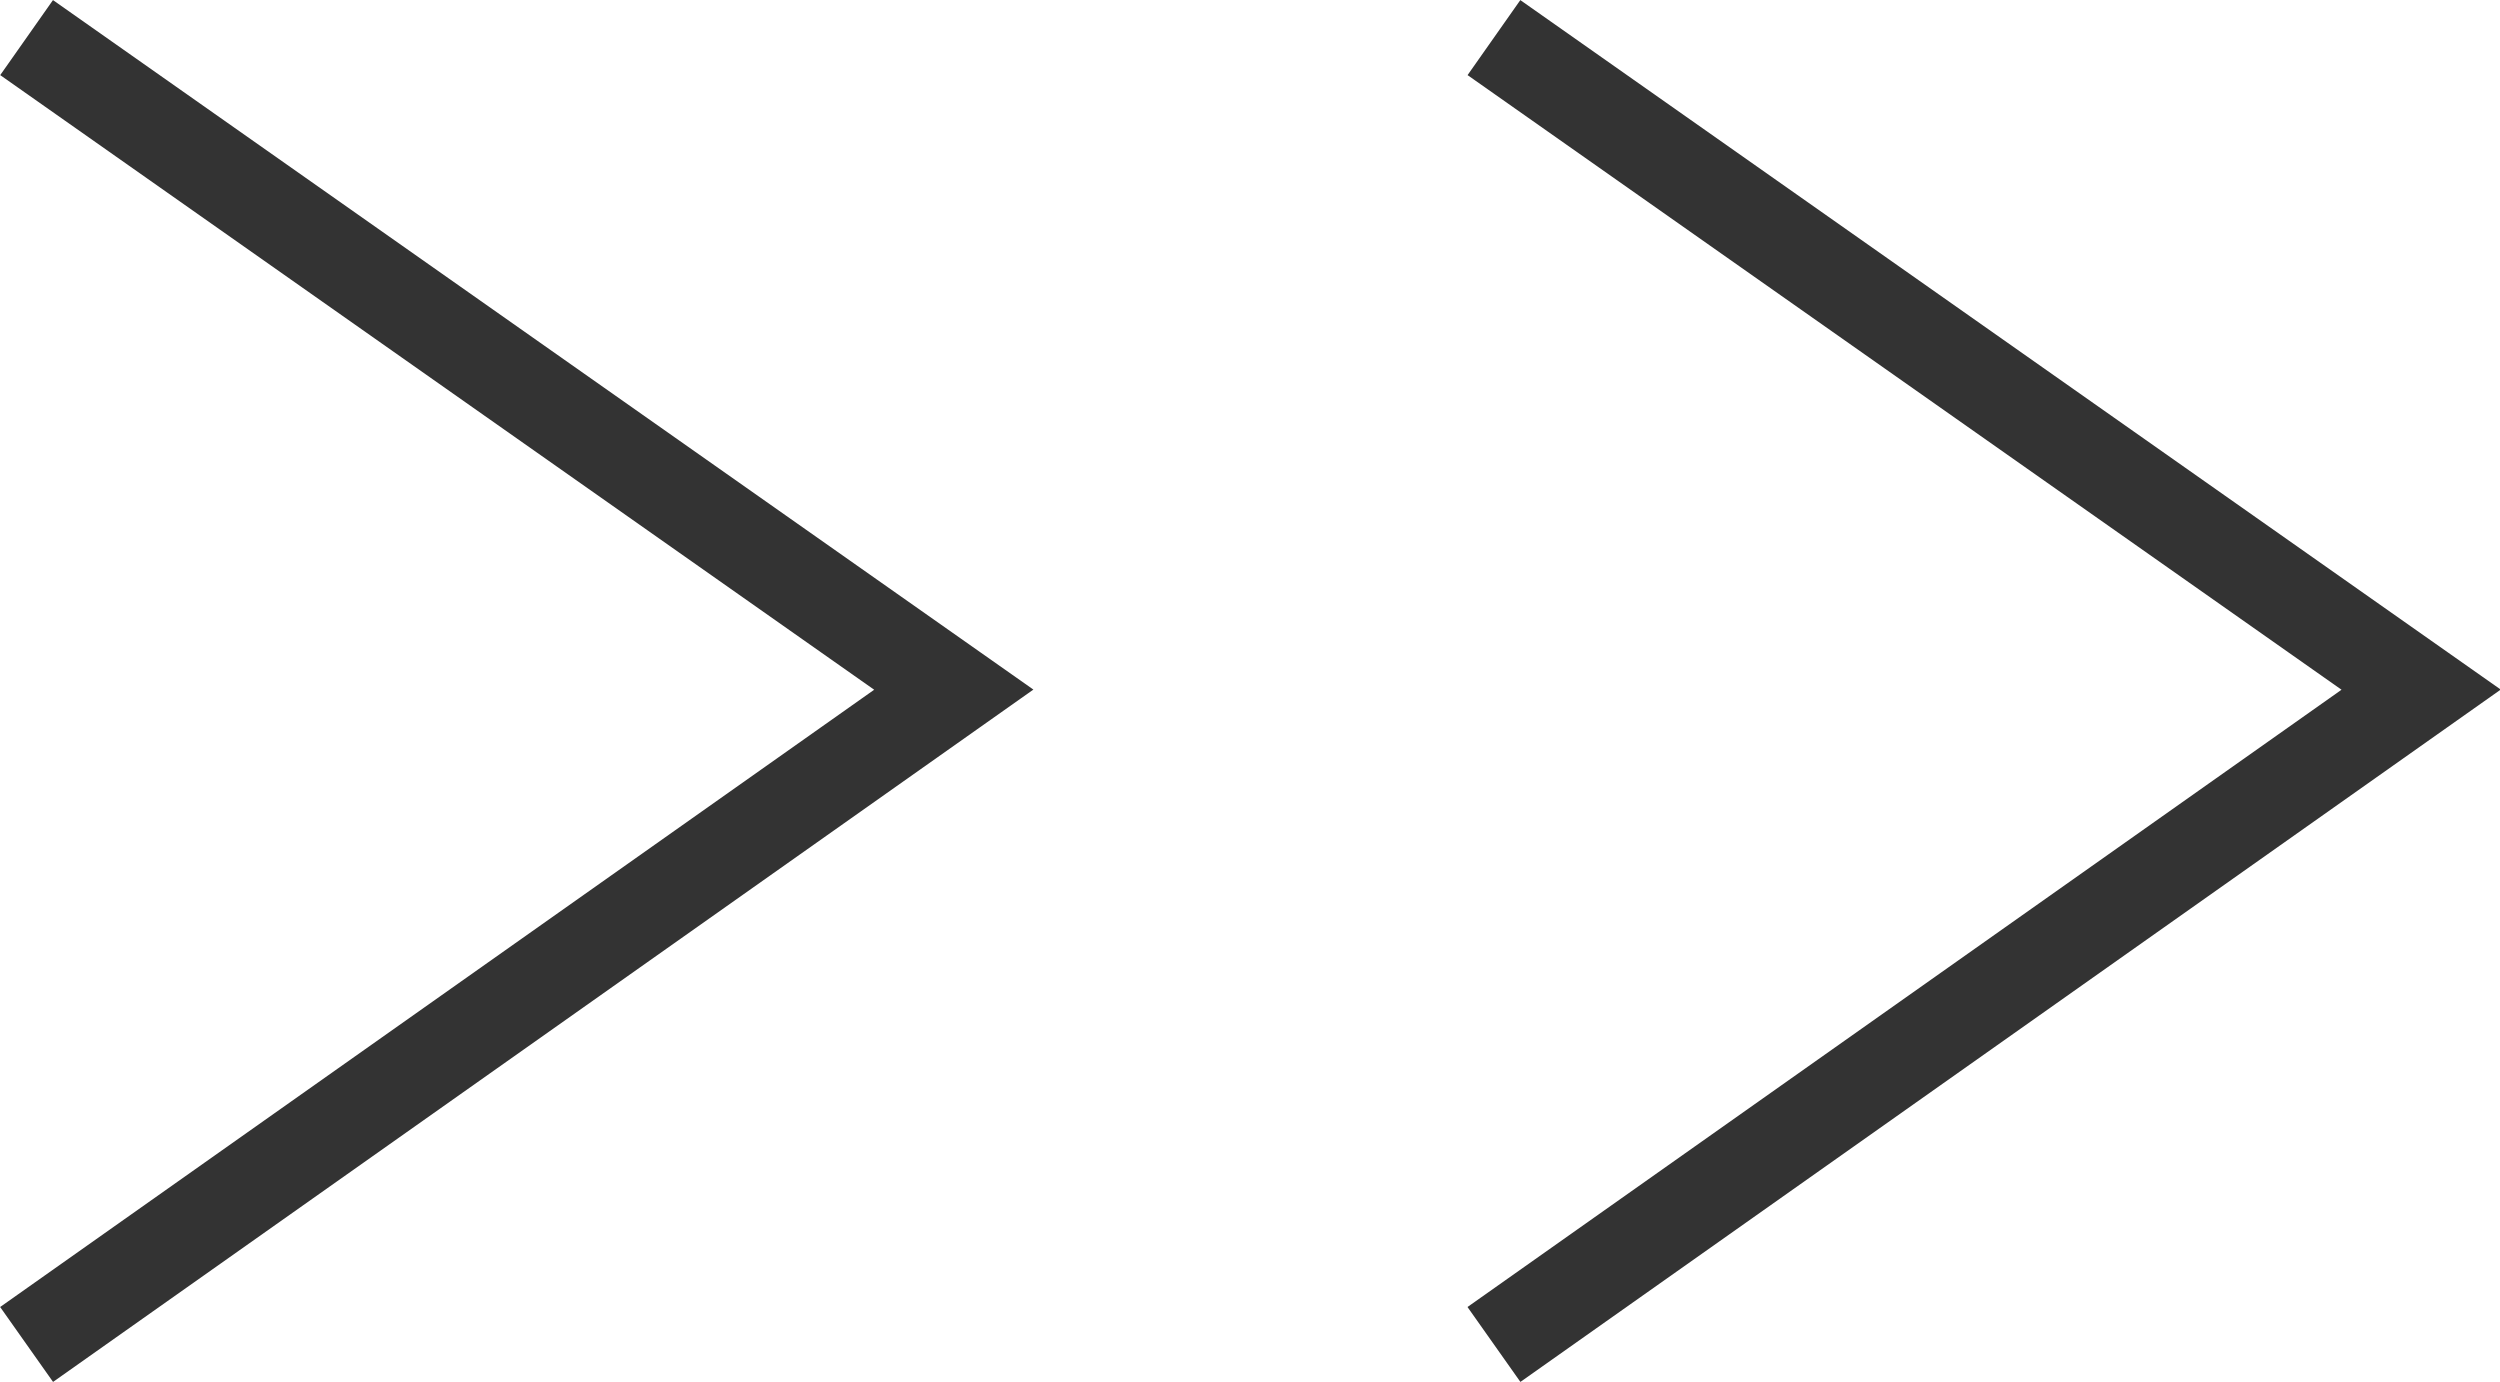
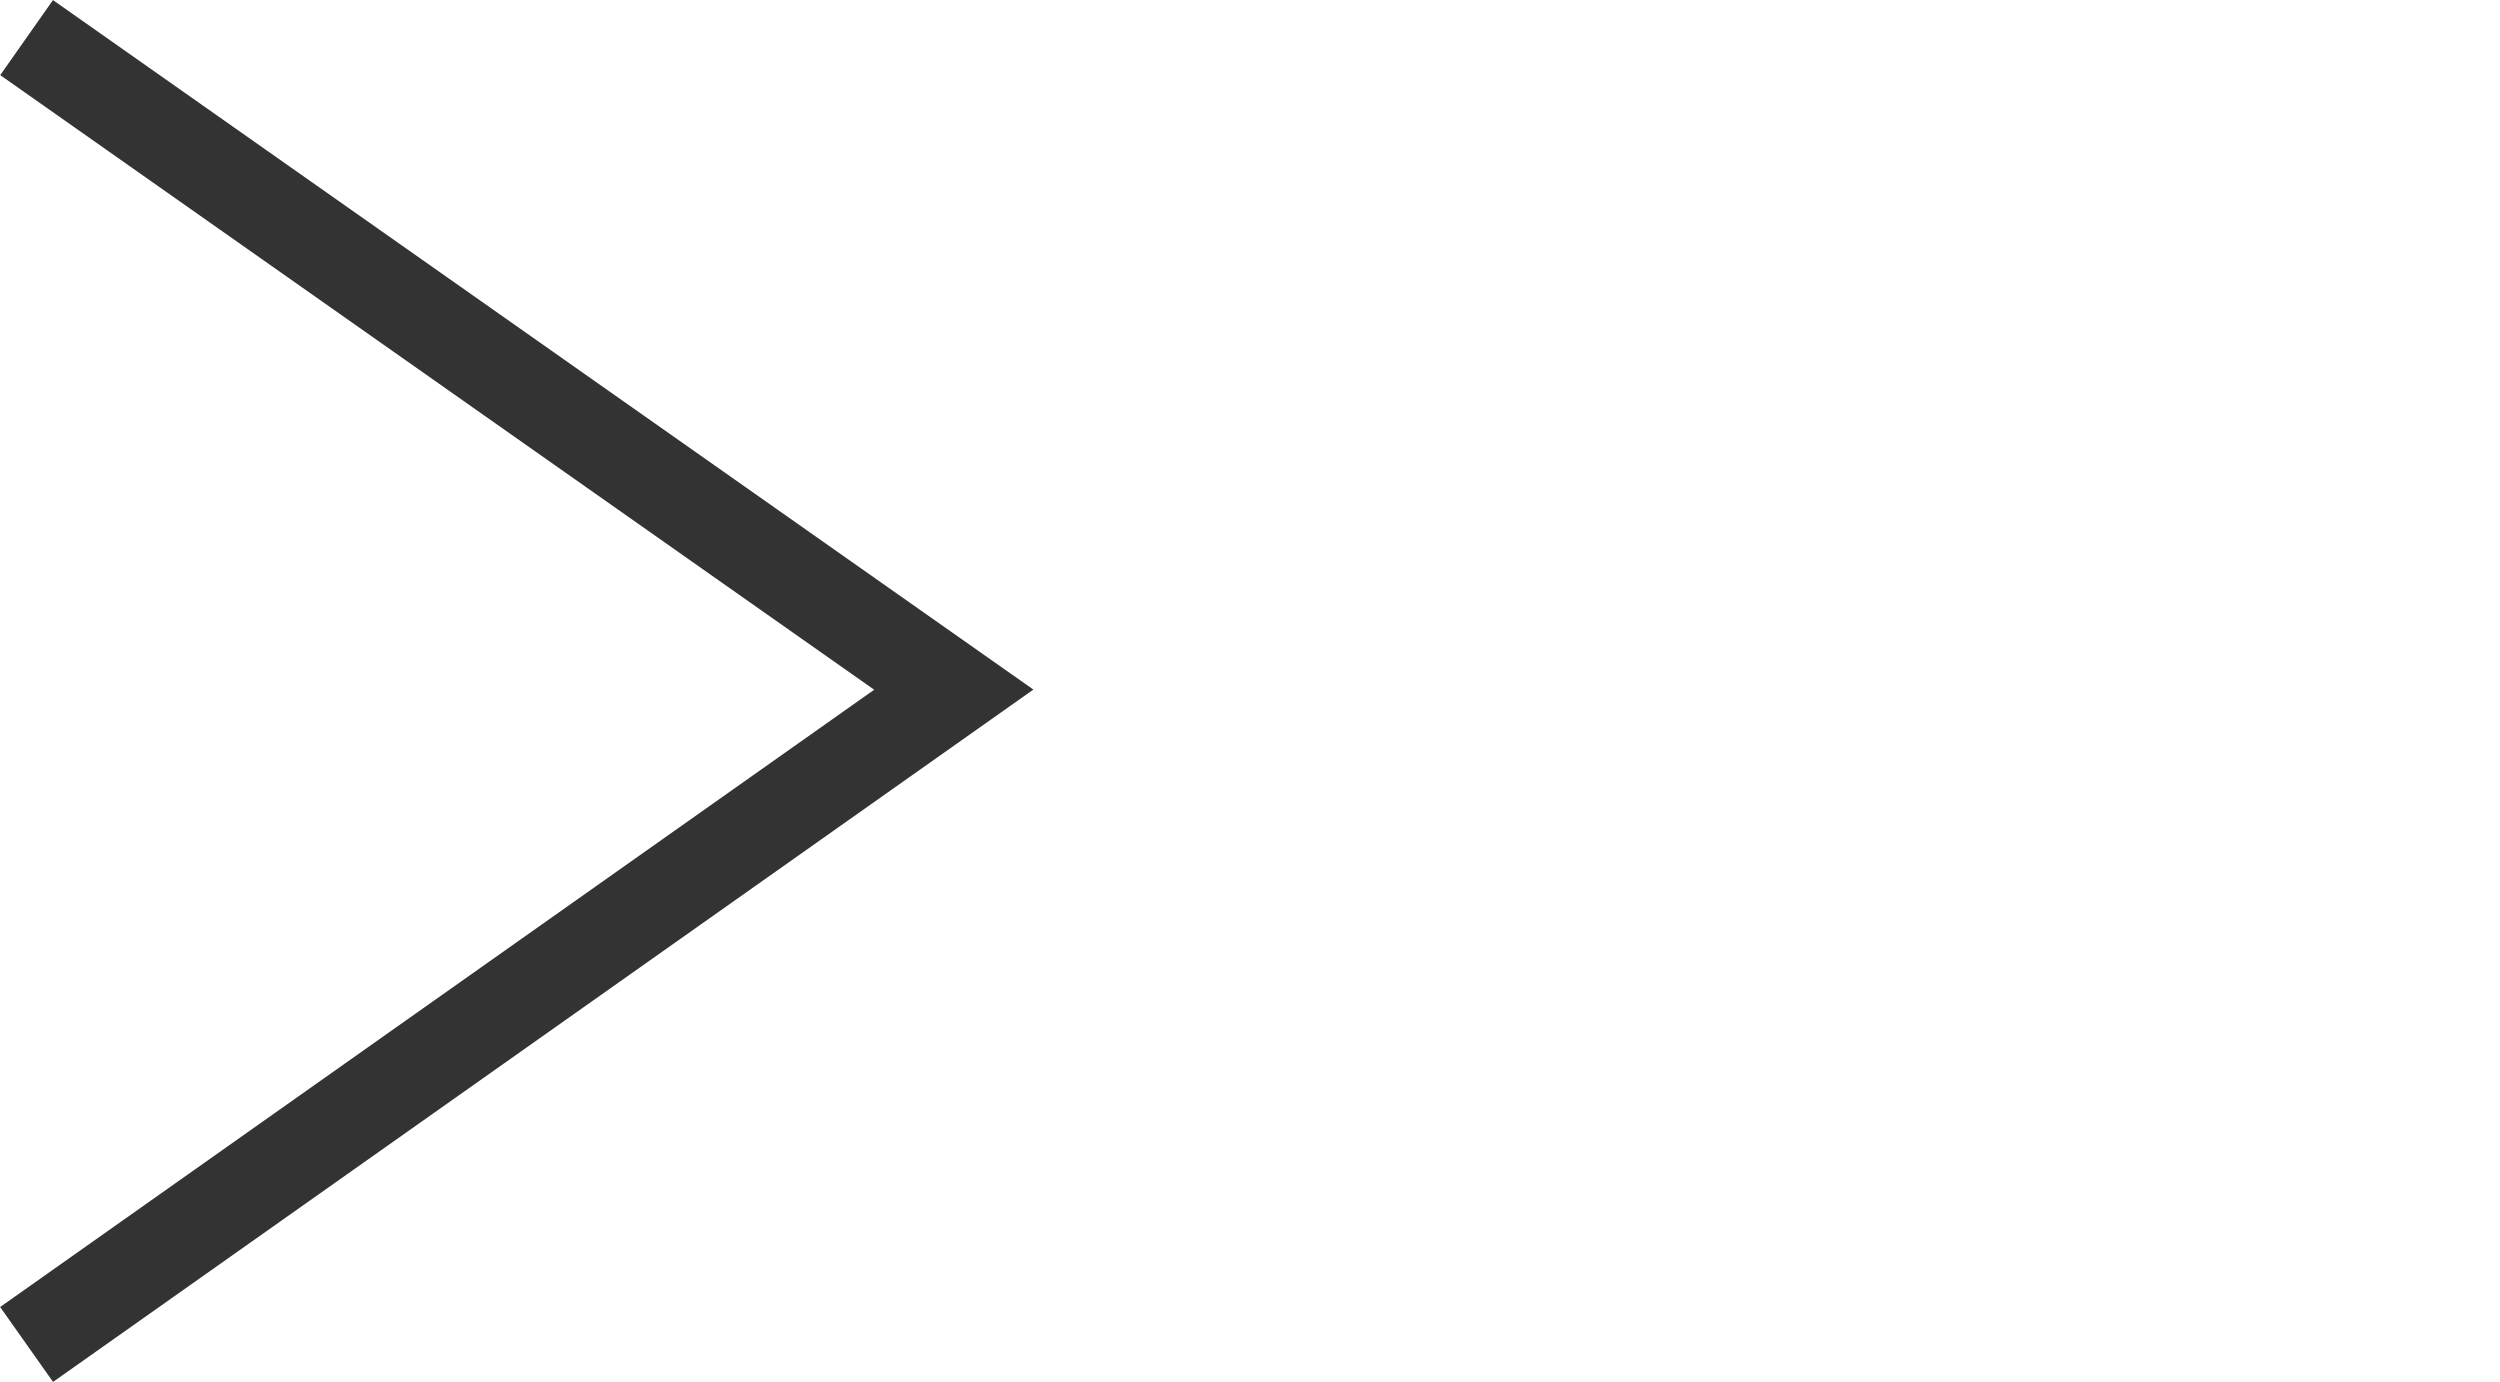
<svg xmlns="http://www.w3.org/2000/svg" viewBox="0 0 27.26 15.07">
  <defs>
    <style>.cls-1{fill:none;stroke:#333;stroke-miterlimit:10;}</style>
  </defs>
  <title>icon_flow_arrow</title>
  <g id="レイヤー_2" data-name="レイヤー 2">
    <g id="device">
      <polyline class="cls-1" points="0.29 14.66 10.4 7.52 0.29 0.41" />
-       <polyline class="cls-1" points="16.29 14.66 26.4 7.52 16.29 0.41" />
    </g>
  </g>
</svg>